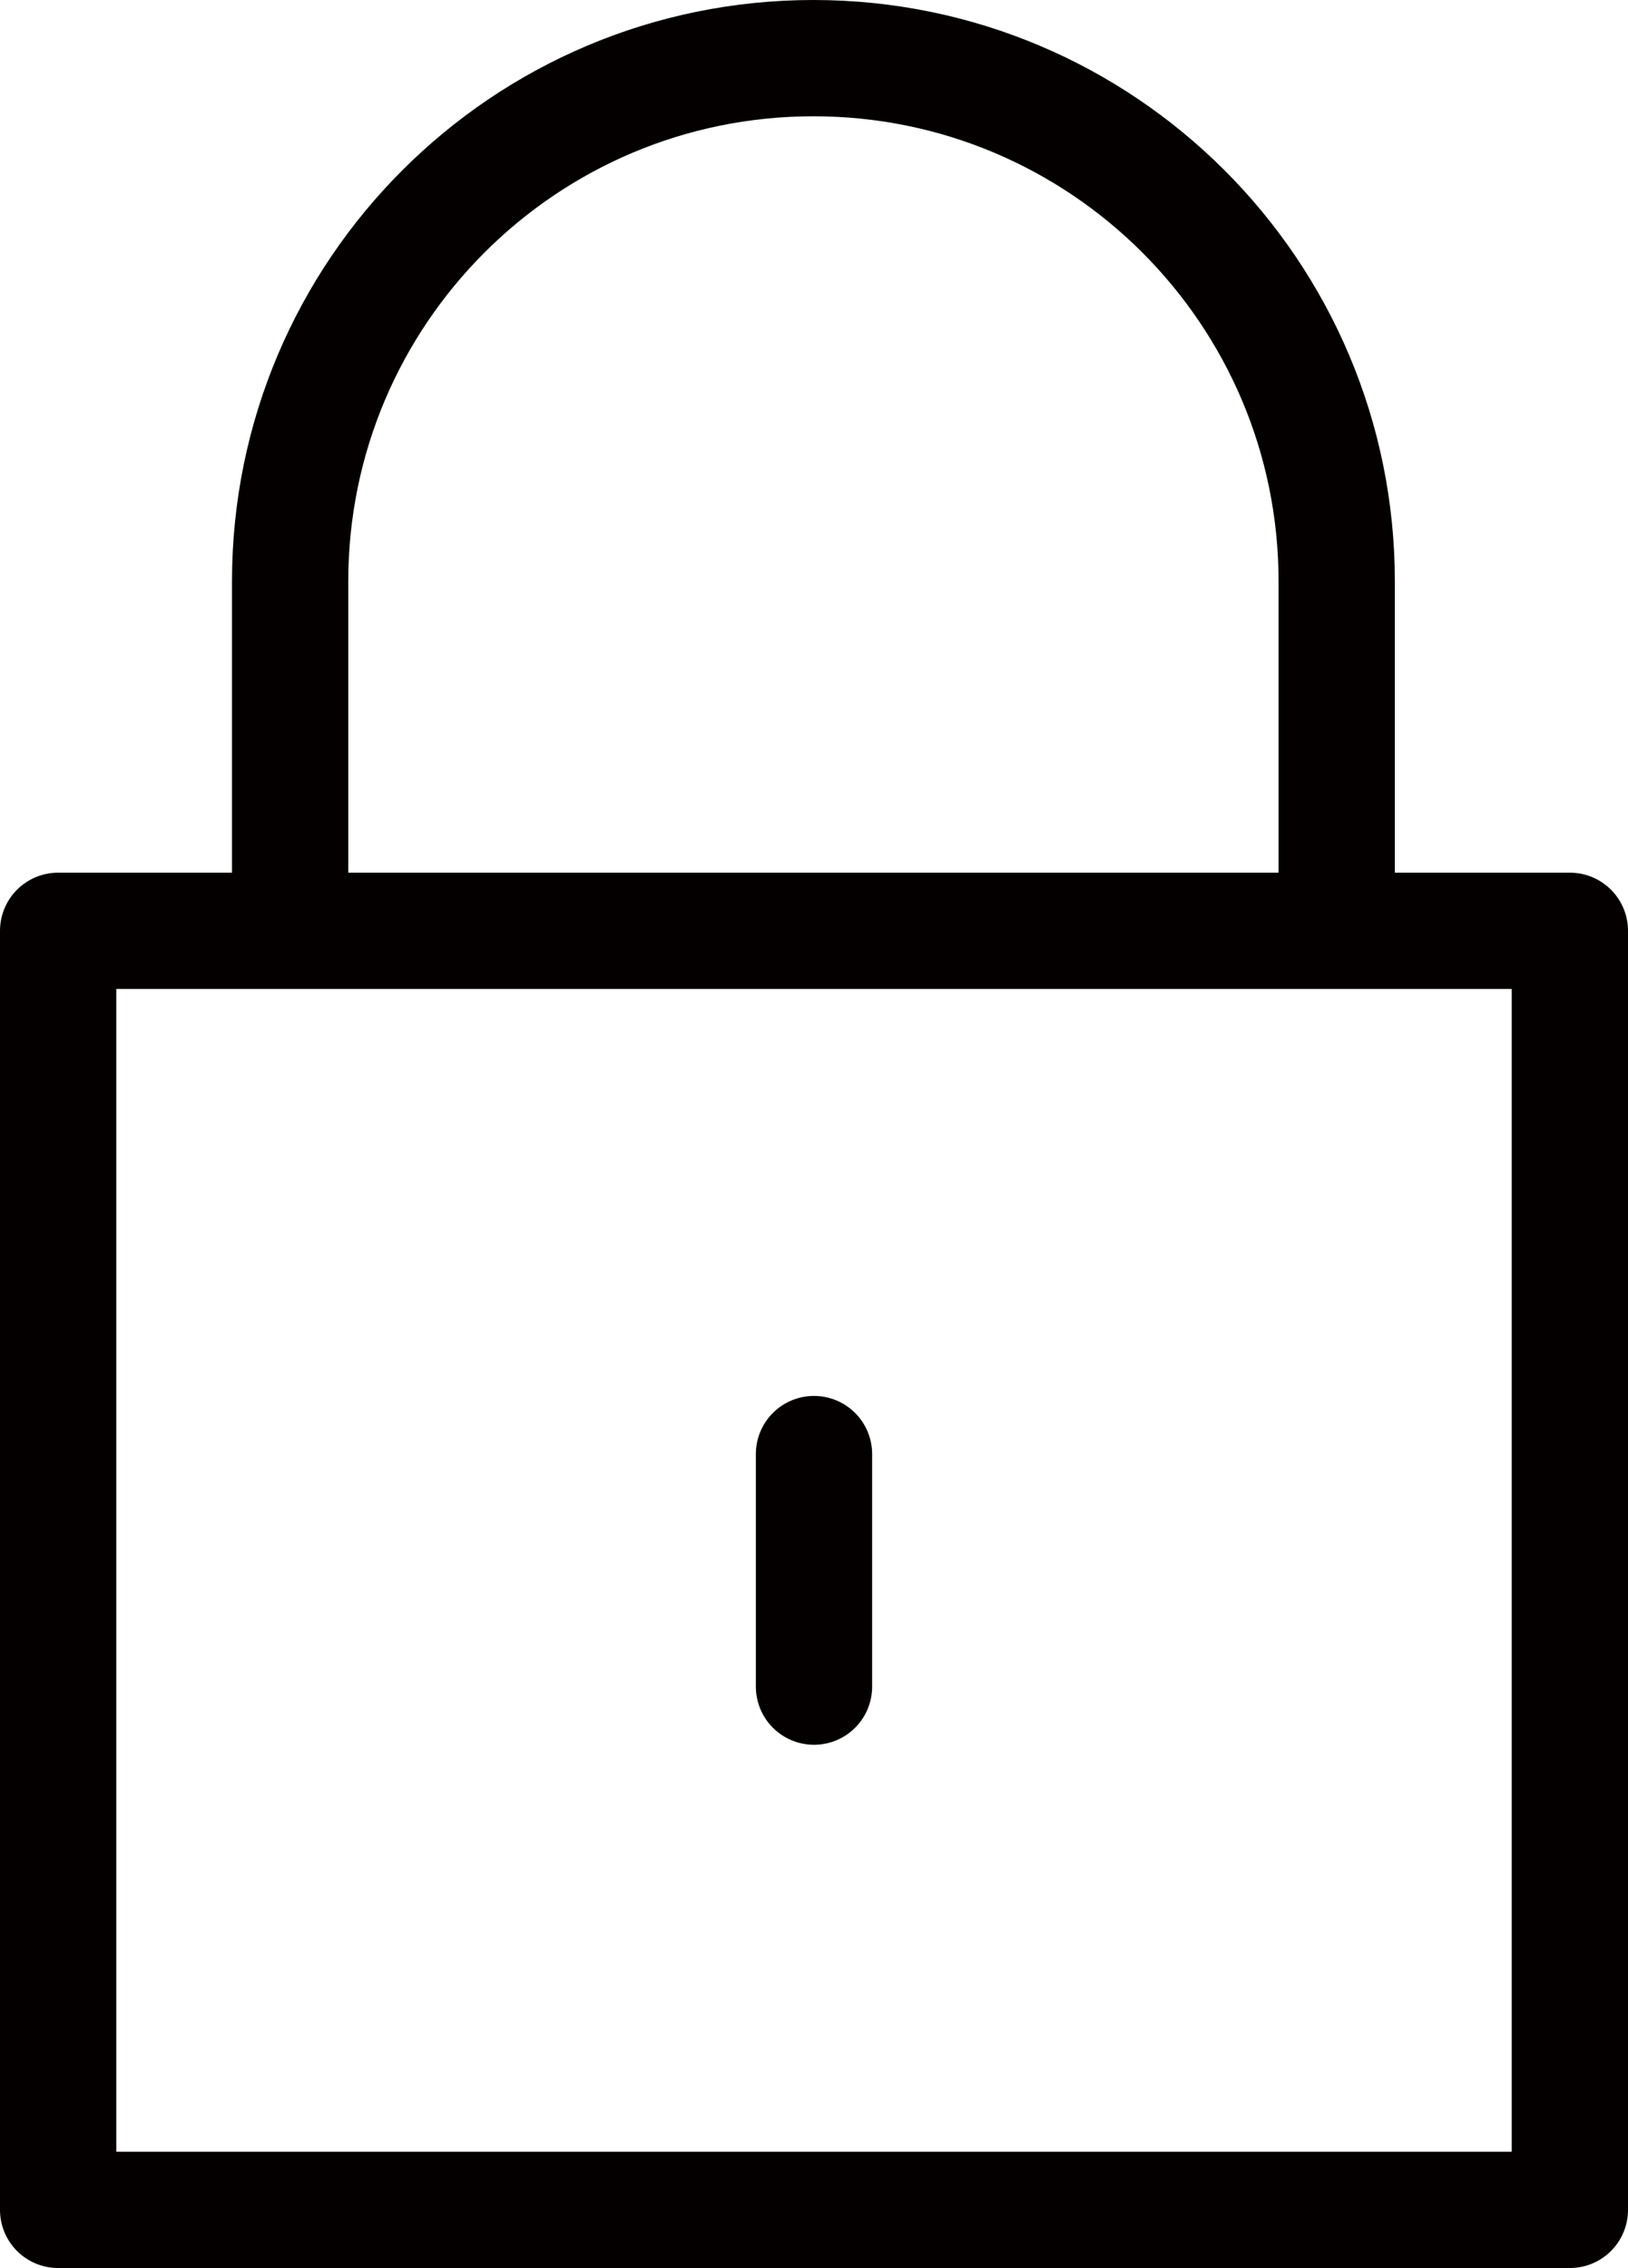
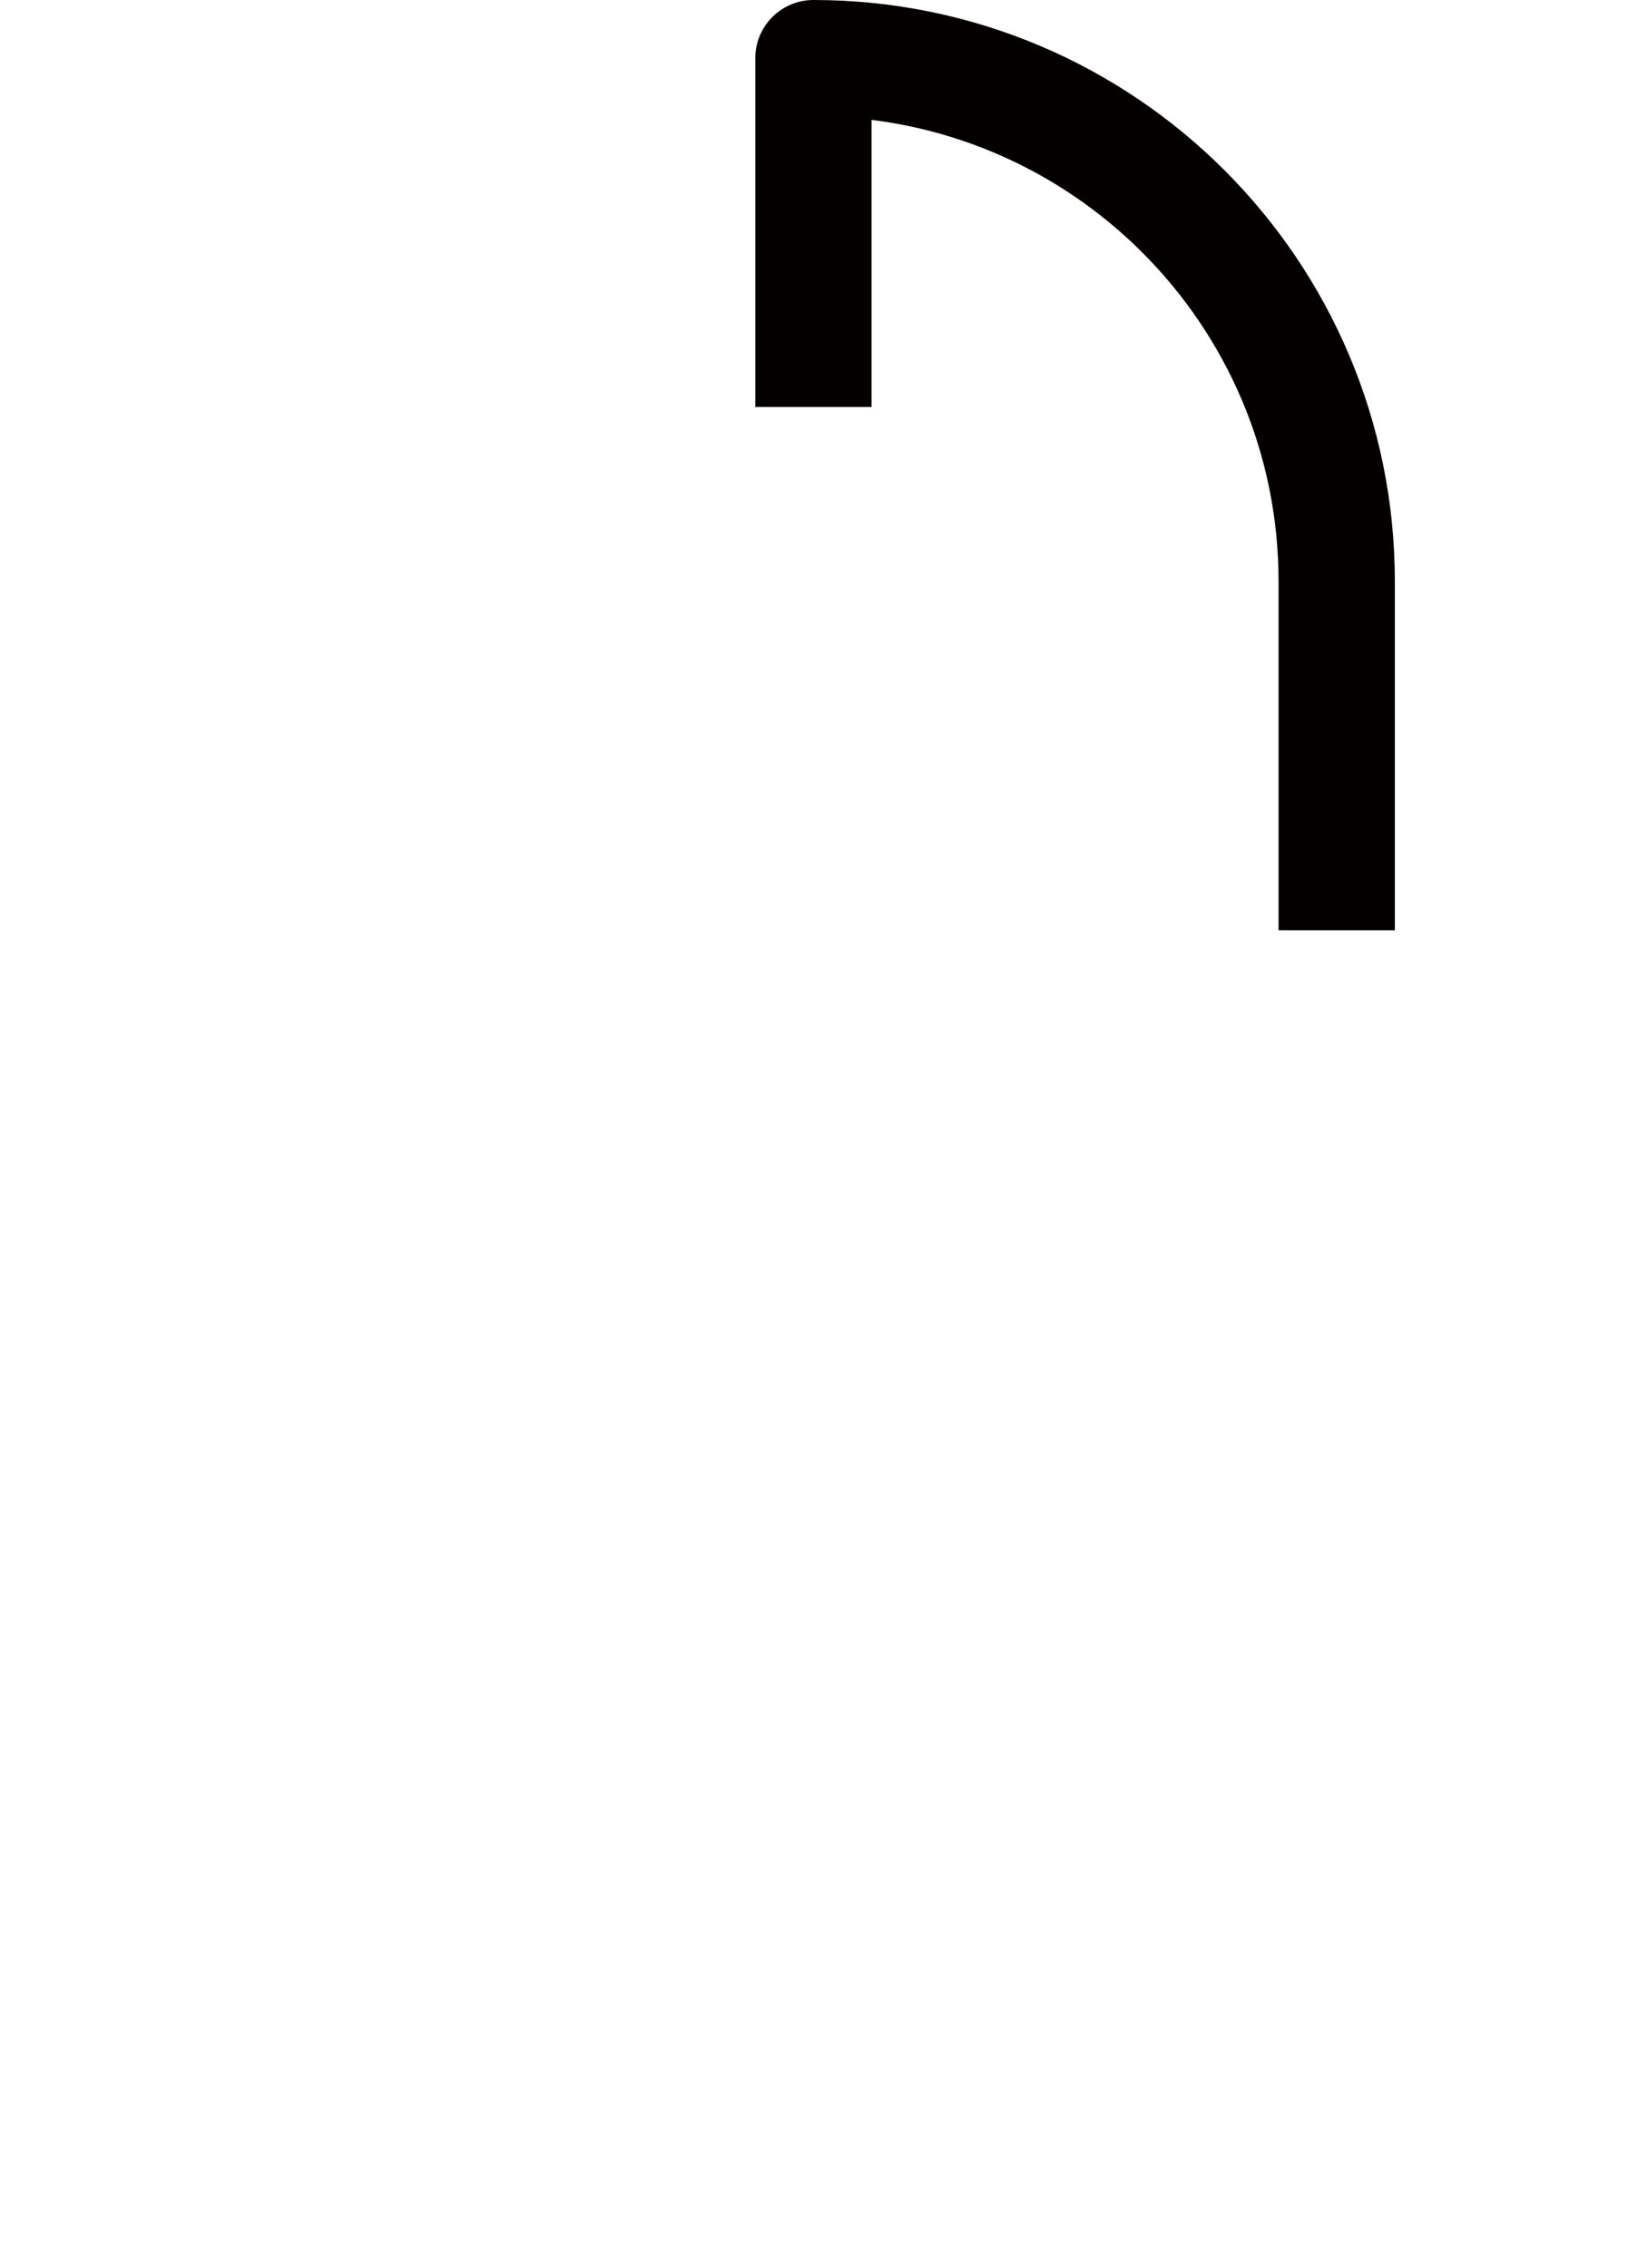
<svg xmlns="http://www.w3.org/2000/svg" id="_レイヤー_1" viewBox="0 0 28 39.01">
  <defs>
    <style>.cls-1,.cls-2{fill:none;stroke:#040000;stroke-linejoin:round;stroke-width:2px;}.cls-2{stroke-linecap:round;}</style>
  </defs>
  <g id="icon_data">
-     <rect class="cls-1" x="1" y="16.01" width="26" height="22" />
-     <path class="cls-1" d="M22.99,16v-6c0-4.97-4.03-9-9-9S4.99,5.03,4.99,10v6" />
-     <line class="cls-2" x1="14" y1="25.01" x2="14" y2="29.01" />
+     <path class="cls-1" d="M22.99,16v-6c0-4.97-4.03-9-9-9v6" />
  </g>
</svg>